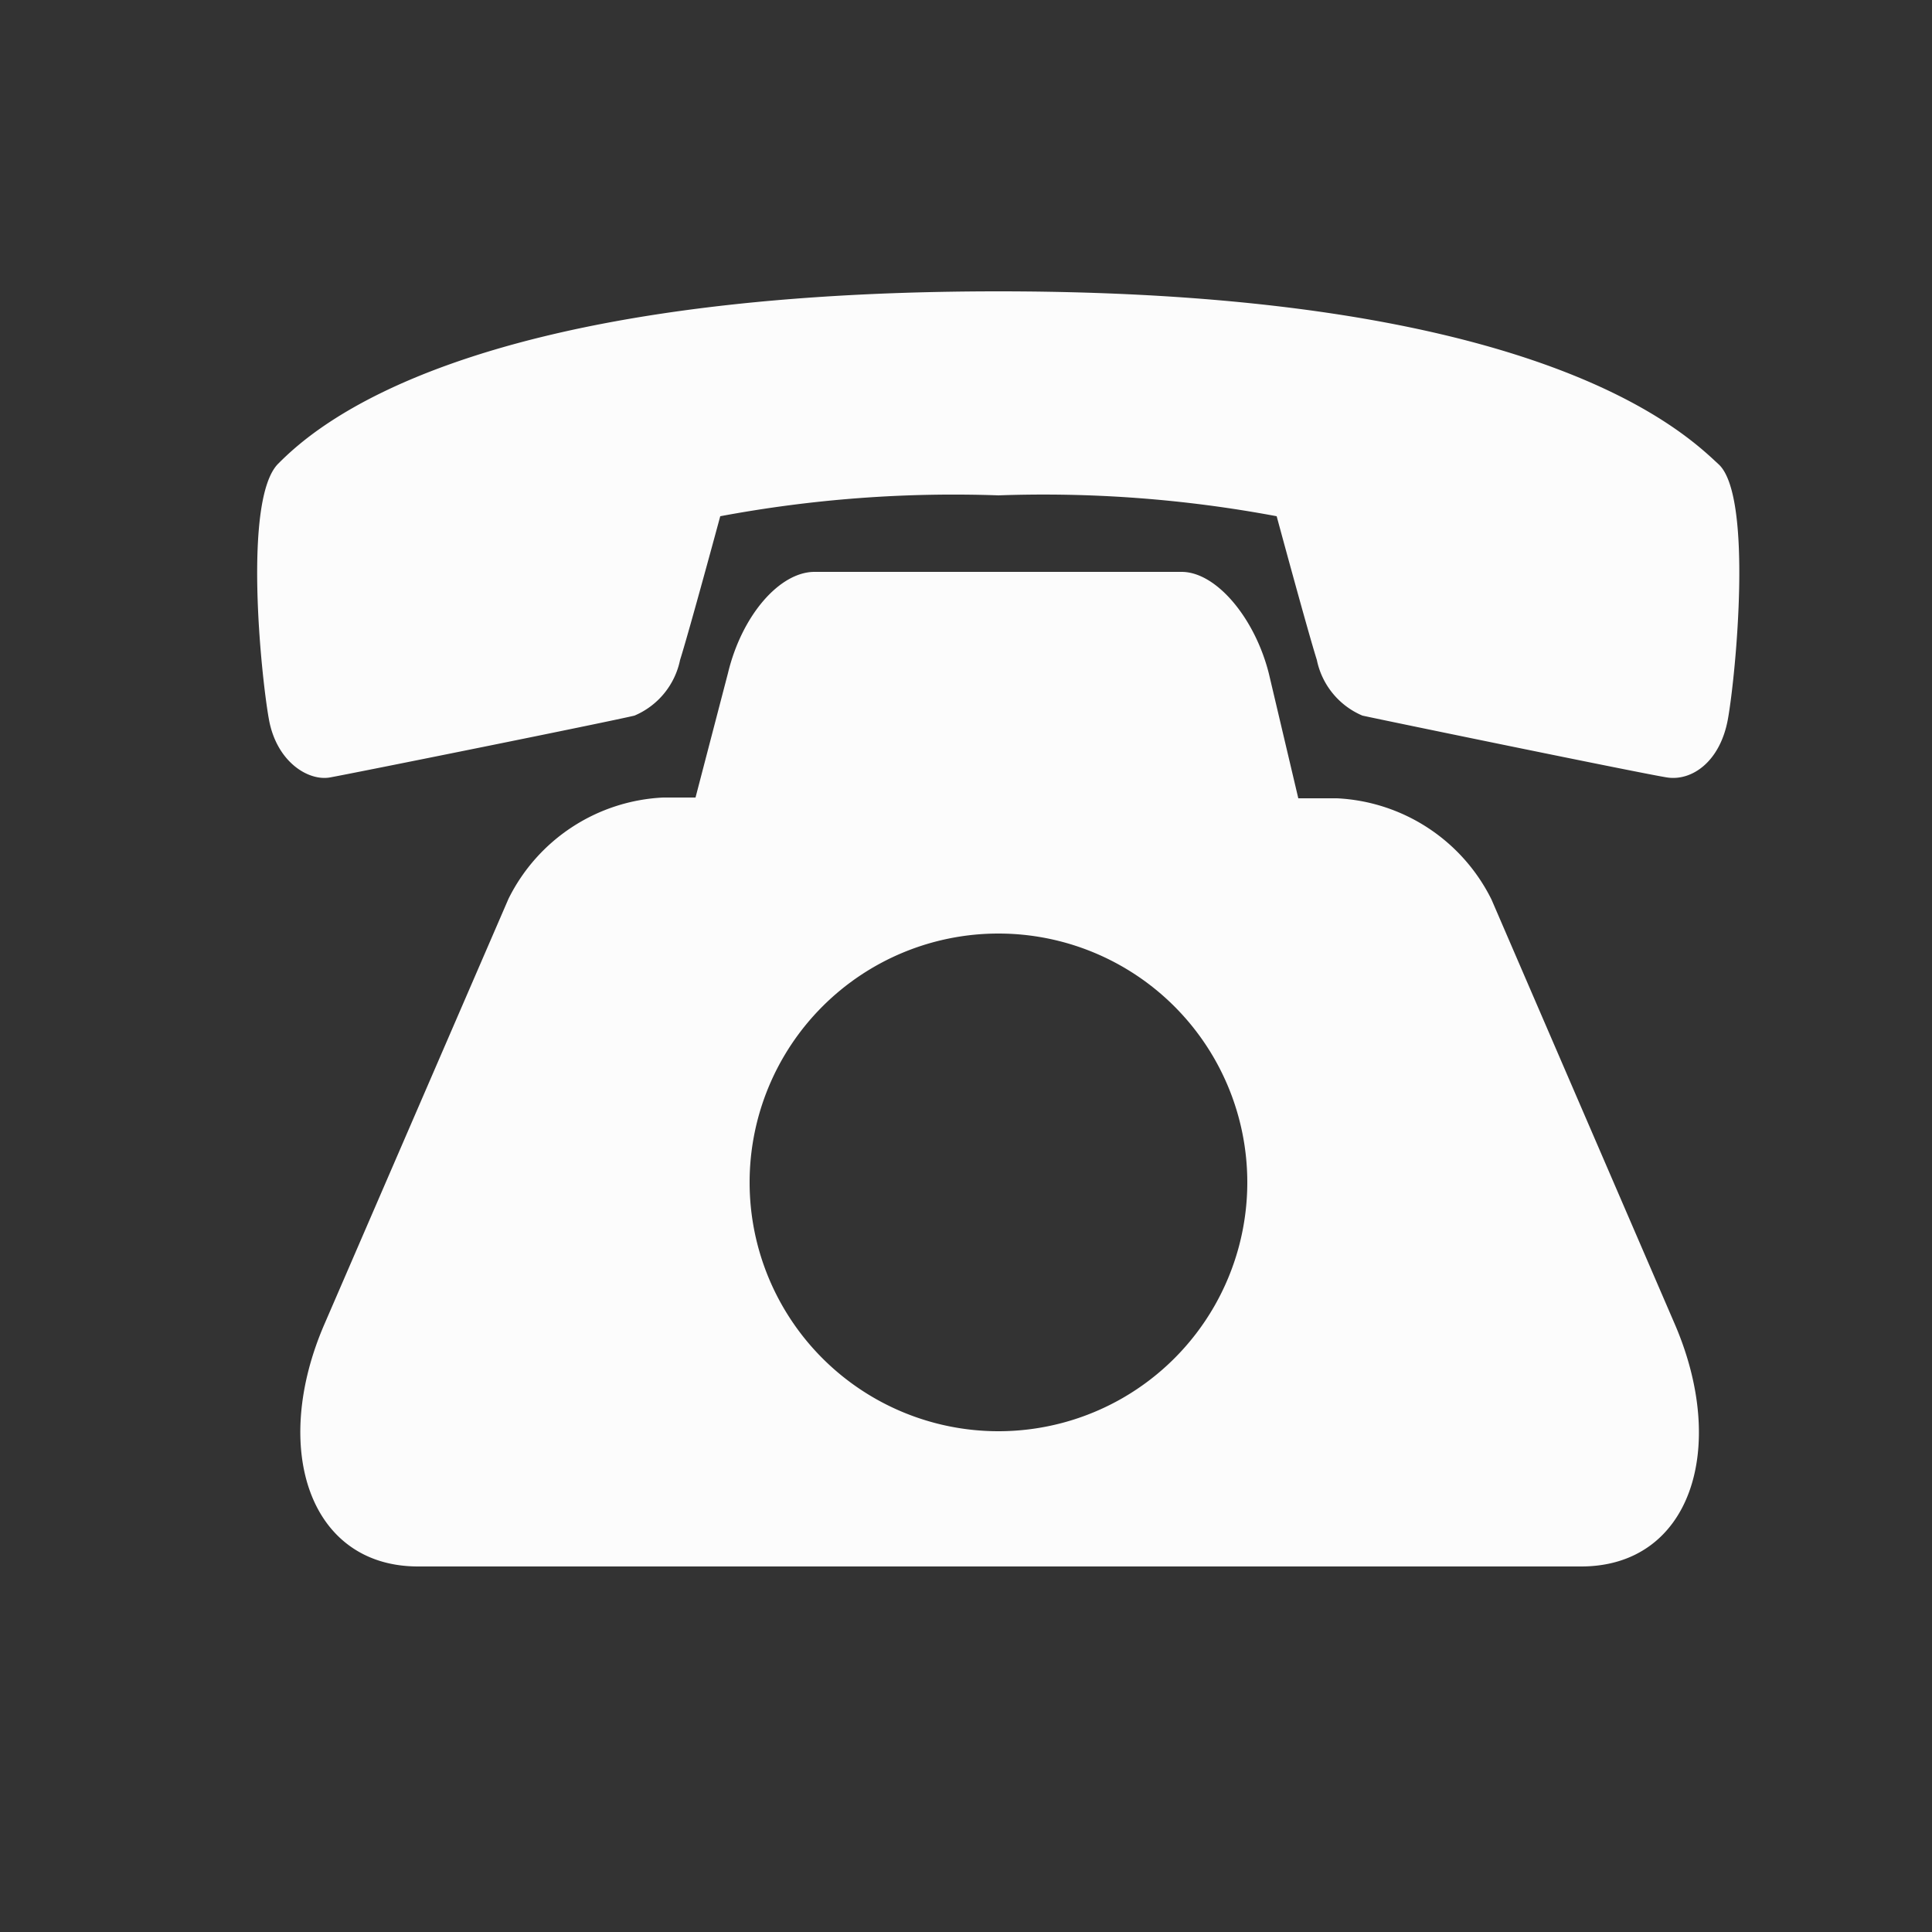
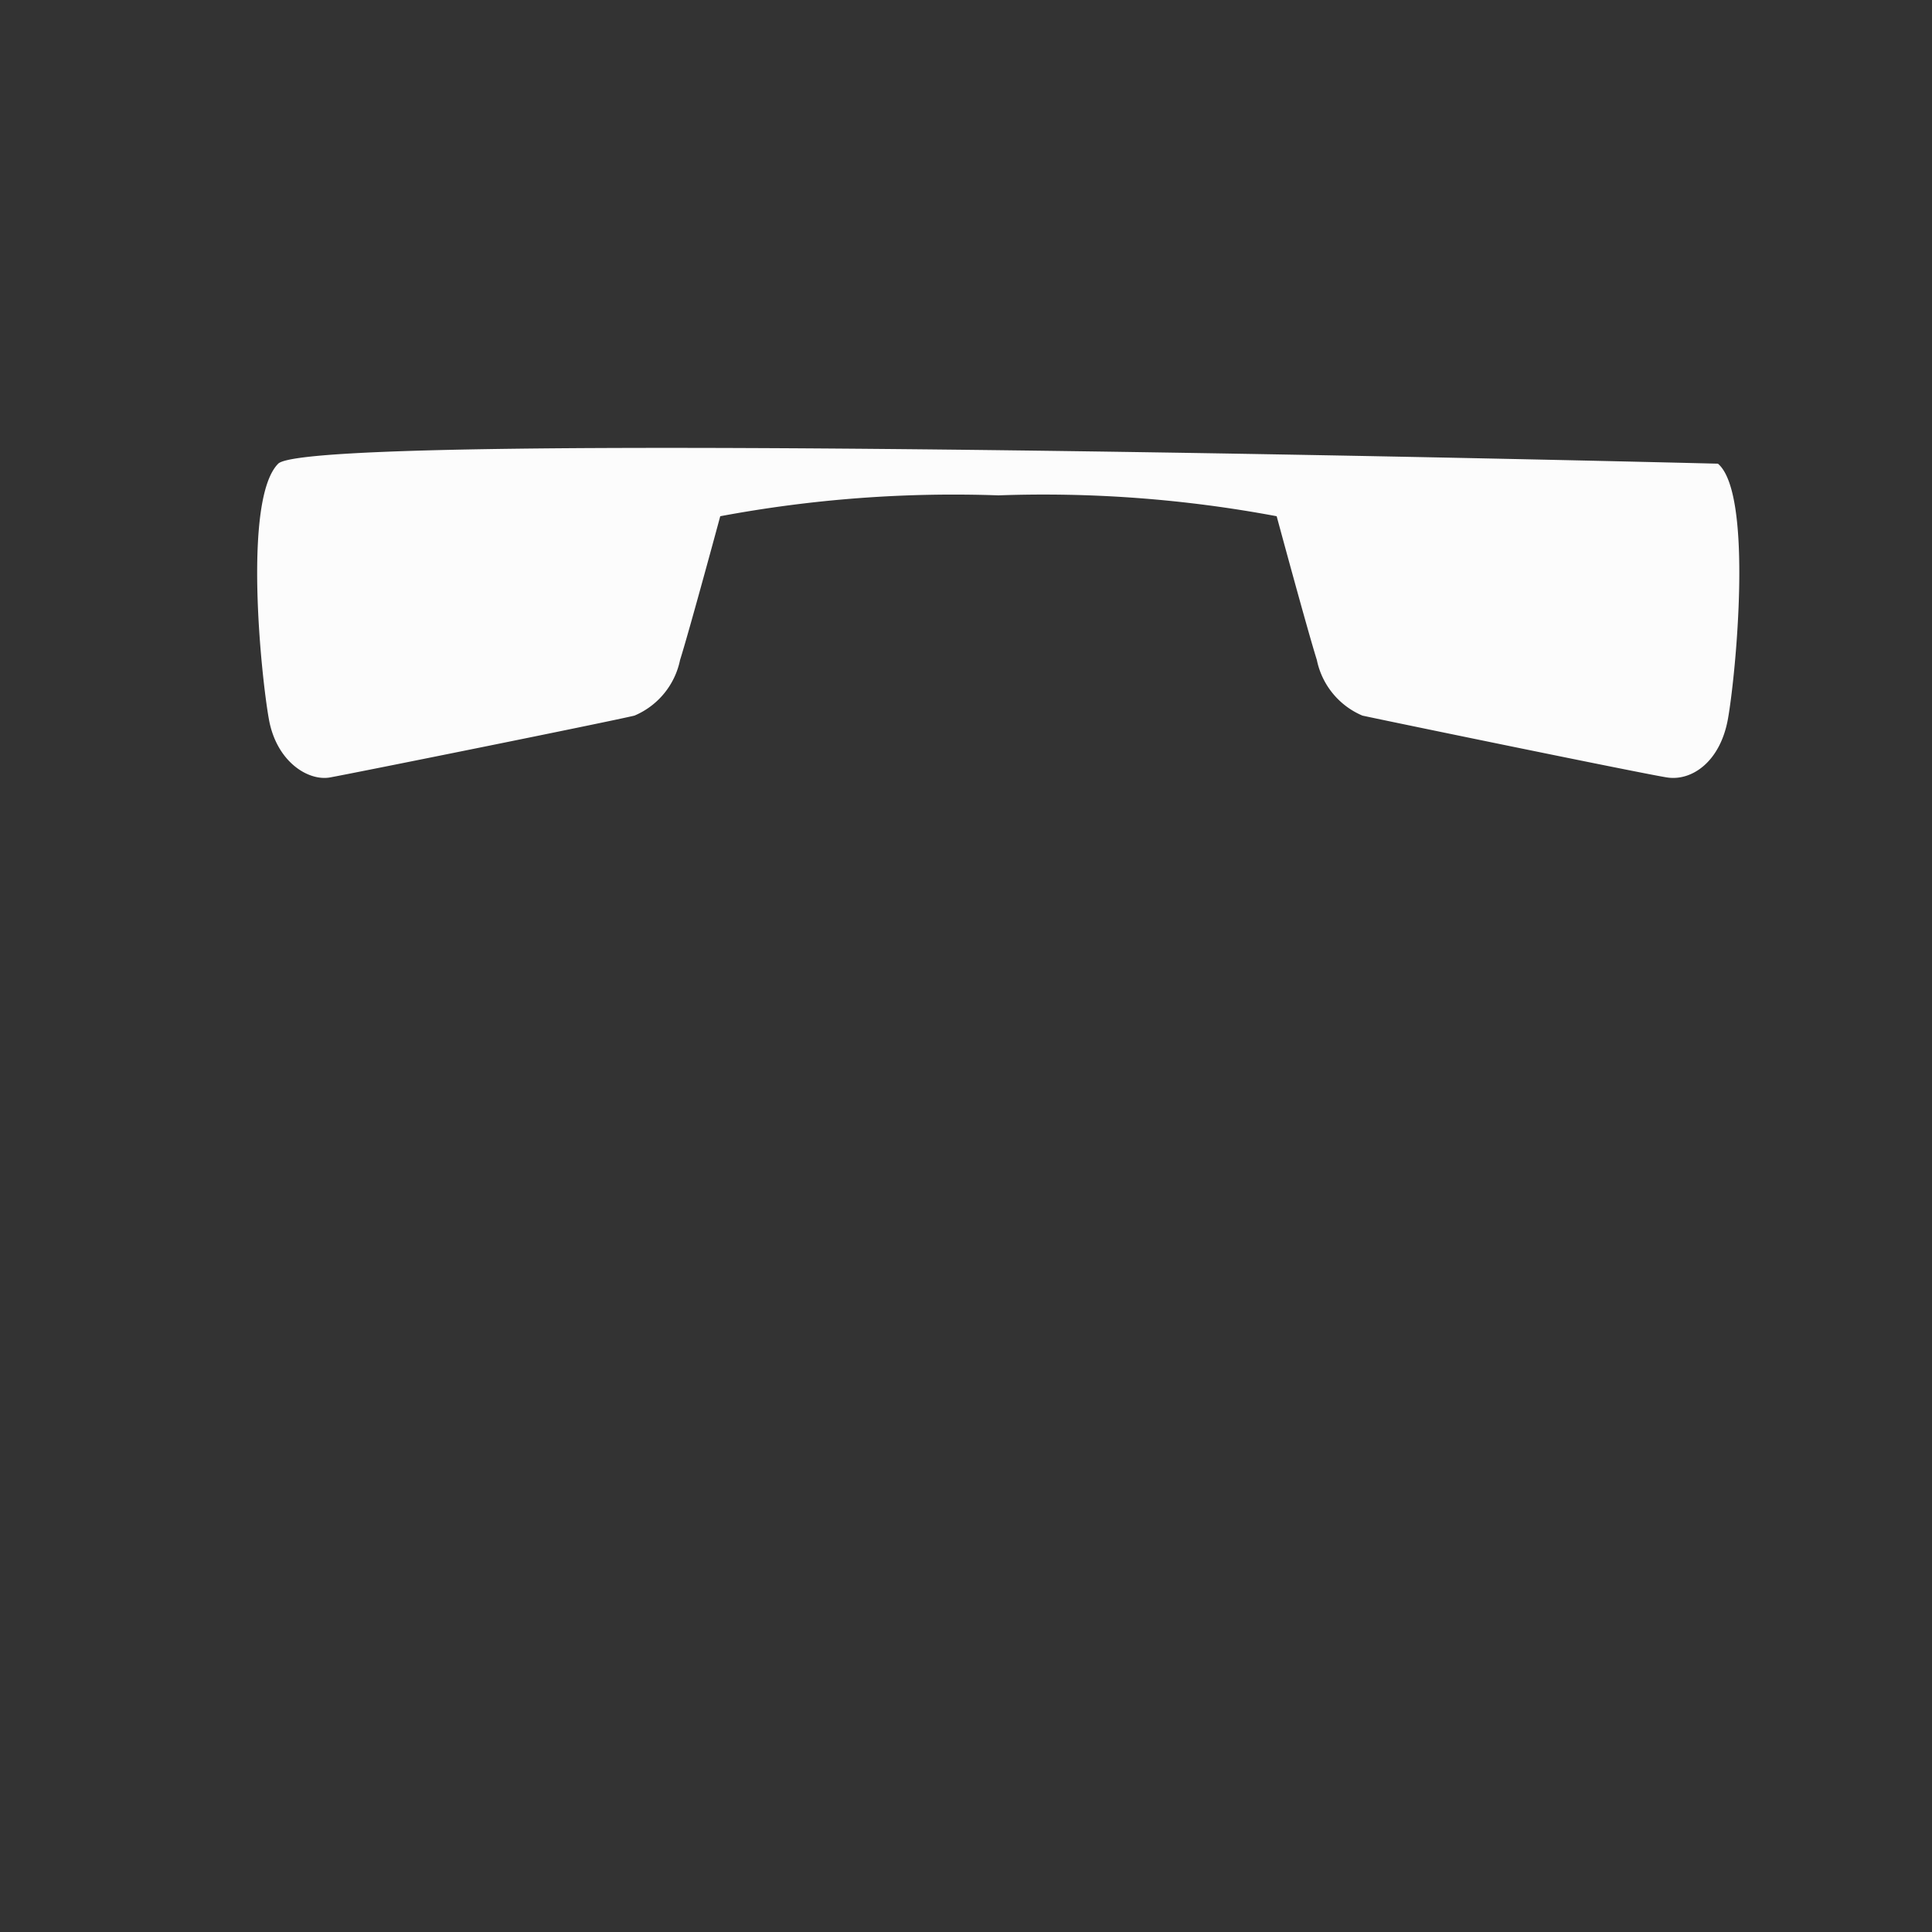
<svg xmlns="http://www.w3.org/2000/svg" id="Layer_1" data-name="Layer 1" width="25" height="25" viewBox="0 0 25 25">
  <rect x="0" y="0" width="25" height="25" fill="#333333" stroke="none" />
  <title>_</title>
  <g>
-     <path d="M22.23,6c-.46-.43-2.35-2.23-9.31-2.23S4.06,5.54,3.6,6s-.22,2.76-.12,3.31.51.8.79.75,3.56-.71,3.94-.8a1,1,0,0,0,.59-.72c.12-.38.52-1.86.52-1.86a16.42,16.42,0,0,1,3.6-.27,16.34,16.34,0,0,1,3.6.27s.4,1.48.52,1.86a1,1,0,0,0,.59.72c.37.08,3.62.75,3.94.8s.69-.2.79-.76S22.69,6.39,22.23,6Z" fill="#fcfcfc" />
-     <path d="M19.3,11.64a2.36,2.36,0,0,0-2-1.31H16.8l-.38-1.61C16.24,8,15.74,7.4,15.29,7.4H10.54c-.45,0-.94.56-1.12,1.31L9,10.32H8.58a2.36,2.36,0,0,0-2,1.31l-2.38,5.5c-.7,1.61-.2,3.14,1.21,3.14H20.46c1.41,0,1.91-1.52,1.21-3.14Zm-6.38,6.88a3.22,3.22,0,1,1,3.22-3.22A3.22,3.22,0,0,1,12.92,18.52Z" fill="#fcfcfc" />
+     <path d="M22.23,6S4.06,5.54,3.6,6s-.22,2.76-.12,3.31.51.8.79.75,3.56-.71,3.94-.8a1,1,0,0,0,.59-.72c.12-.38.52-1.86.52-1.86a16.42,16.42,0,0,1,3.6-.27,16.34,16.34,0,0,1,3.6.27s.4,1.48.52,1.86a1,1,0,0,0,.59.72c.37.08,3.62.75,3.94.8s.69-.2.79-.76S22.69,6.39,22.23,6Z" fill="#fcfcfc" />
  </g>
</svg>